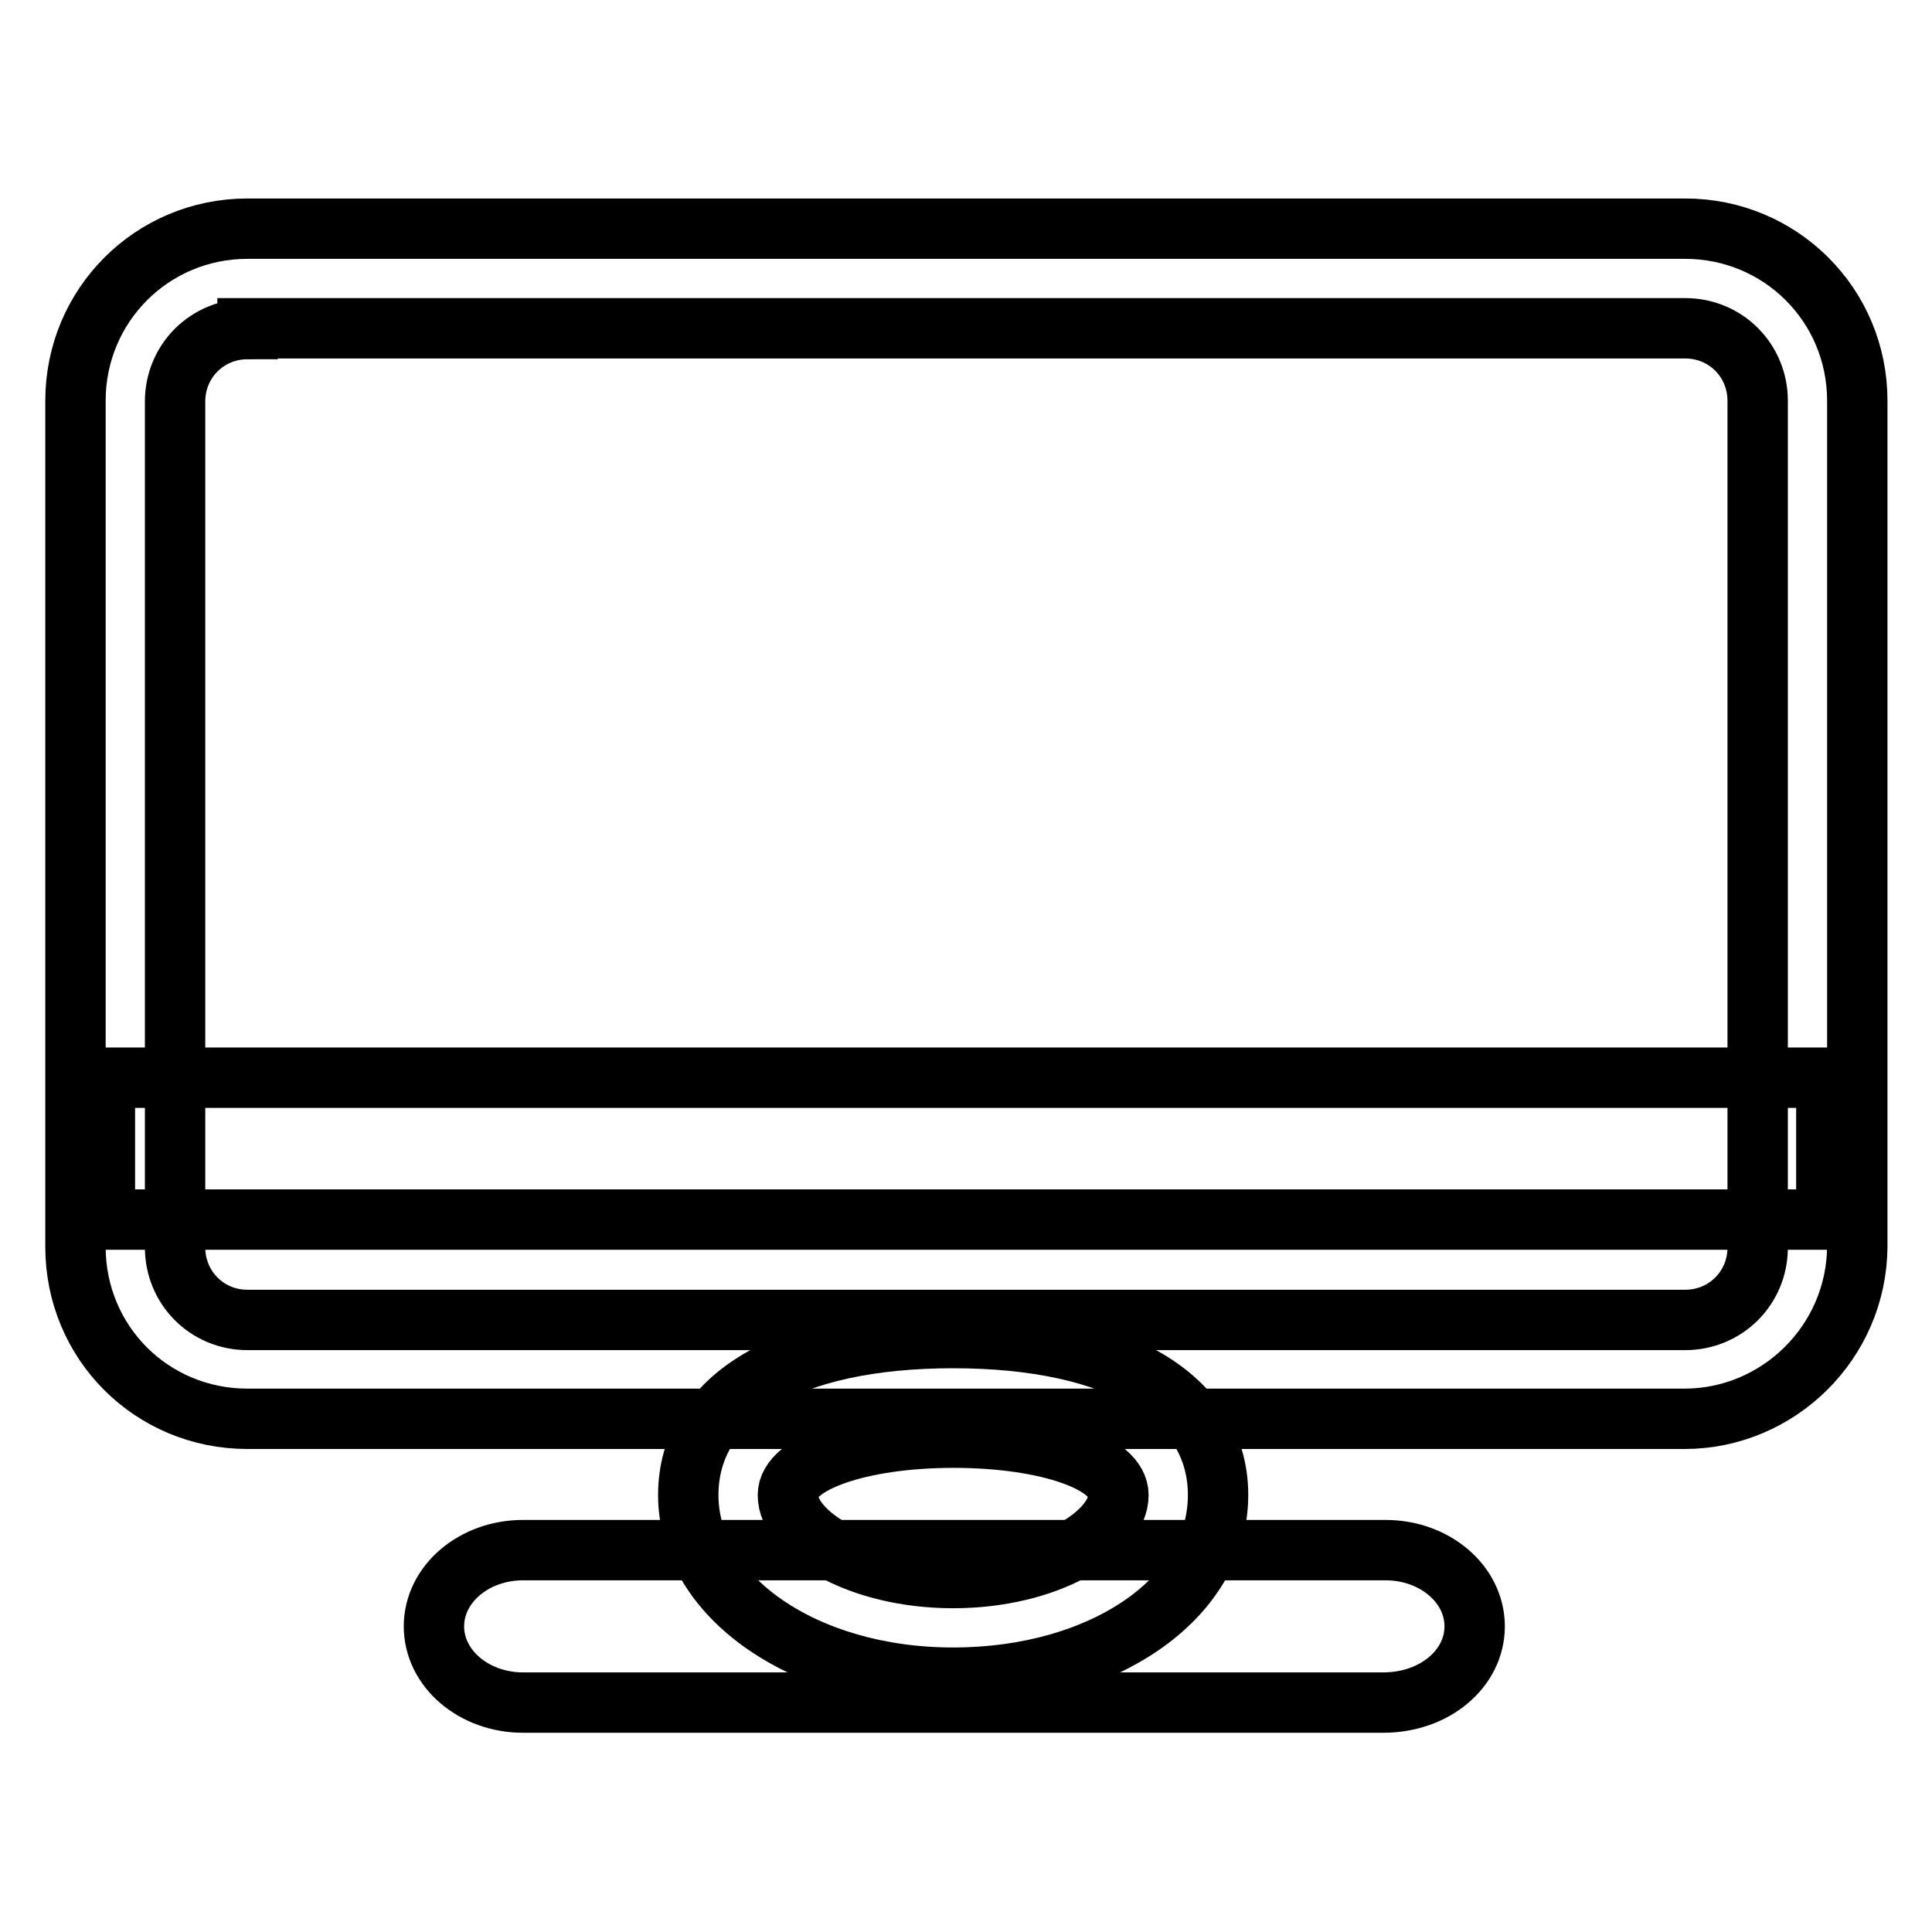
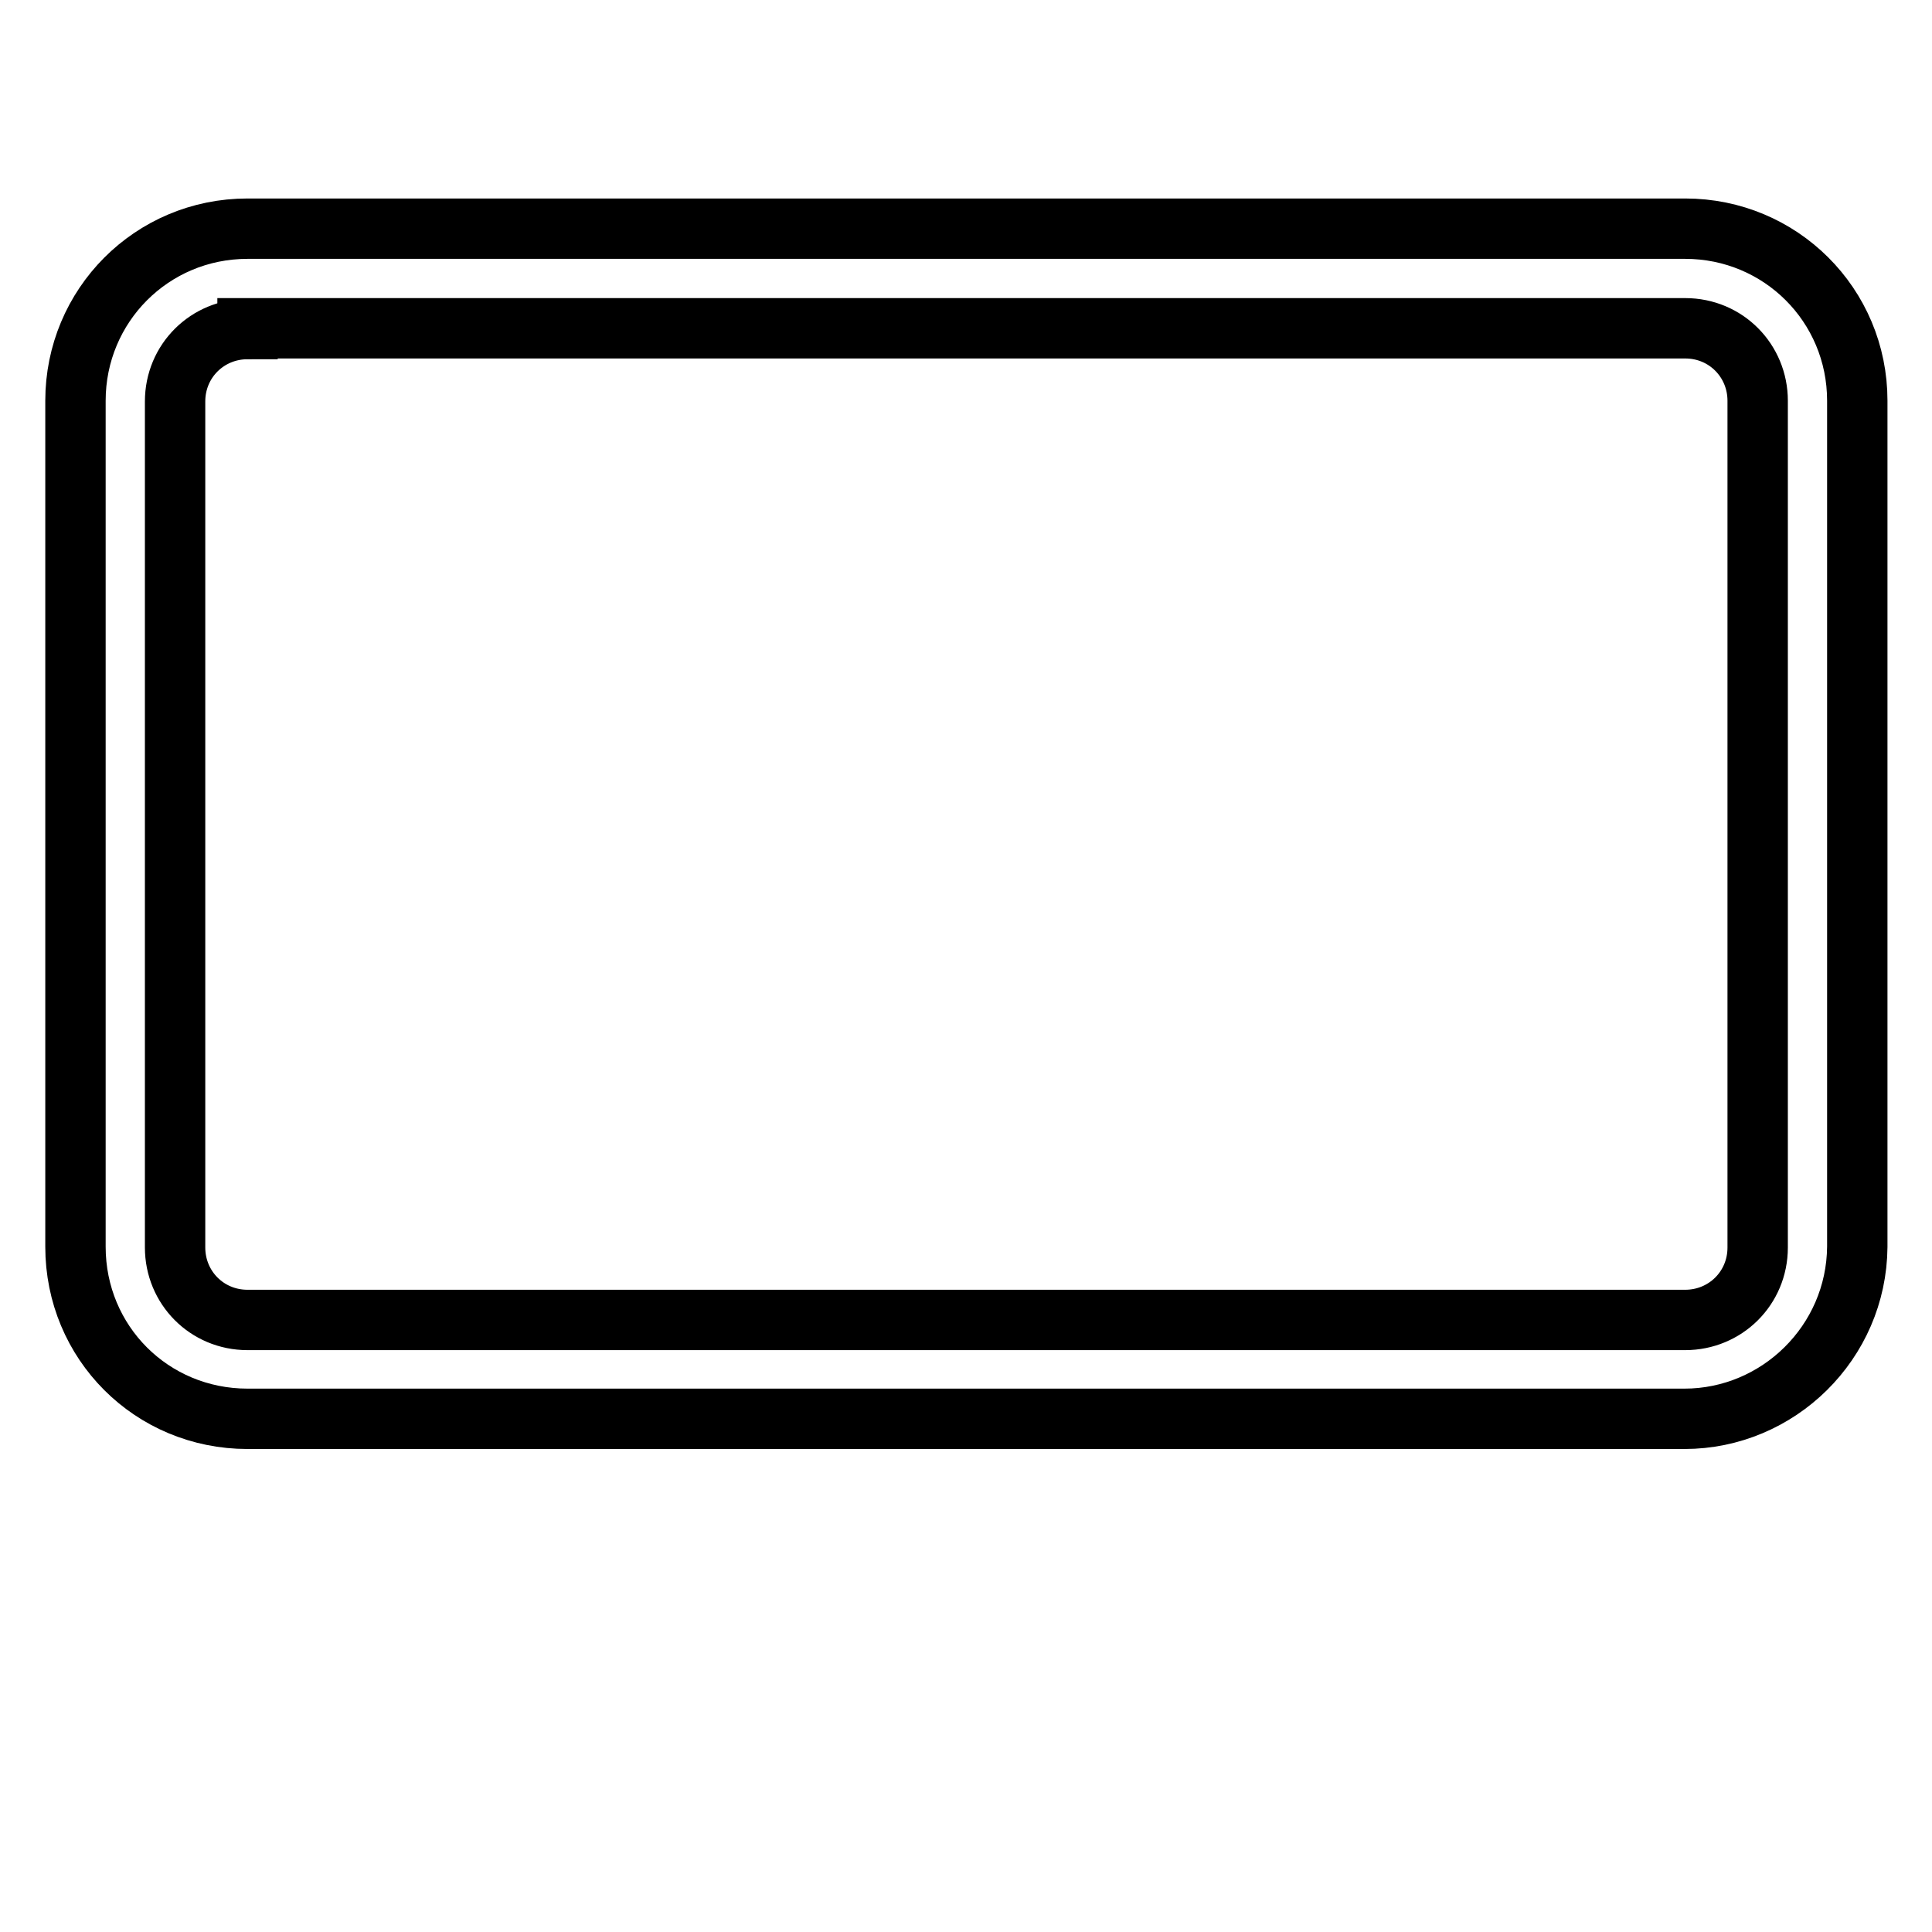
<svg xmlns="http://www.w3.org/2000/svg" version="1.1" x="0px" y="0px" viewBox="0 0 256 256" enable-background="new 0 0 256 256" xml:space="preserve">
  <g>
    <path stroke-width="8" fill-opacity="0" stroke="#000000" d="M223.2,188H32.8C20.1,188,10,177.9,10,165.2V53.1c0-12.6,10.1-22.8,22.8-22.8h190.5 c12.6,0,22.8,10.1,22.8,22.8v112.1C246,177.9,235.6,188,223.2,188z M32.8,43.6c-5.3,0-9.6,4.2-9.6,9.6v112.1c0,5.3,4.2,9.6,9.6,9.6 h190.5c5.3,0,9.6-4.2,9.6-9.6V53.1c0-5.3-4.2-9.6-9.6-9.6H32.8z" />
-     <path stroke-width="8" fill-opacity="0" stroke="#000000" d="M13.9,142.8h228.1v18.8H13.9V142.8z M126.3,222.3c-19.7,0-35.1-10.7-35.1-24.2c0-12.9,13.2-20.8,35.1-20.8 c21.9,0,35.1,7.9,35.1,20.8C161.4,211.9,146,222.3,126.3,222.3z M126.3,190.5c-12.4,0-21.9,3.4-21.9,7.6c0,5.1,9.3,11,21.9,11 s21.9-5.9,21.9-11C148.2,193.9,139,190.5,126.3,190.5z" />
-     <path stroke-width="8" fill-opacity="0" stroke="#000000" d="M183.3,225.6H69.3c-6.5,0-11.8-4.5-11.8-10.1c0-5.6,5.3-10.1,11.8-10.1h114.3c6.5,0,11.8,4.5,11.8,10.1 C195.4,221.1,190.1,225.6,183.3,225.6L183.3,225.6z" />
  </g>
</svg>